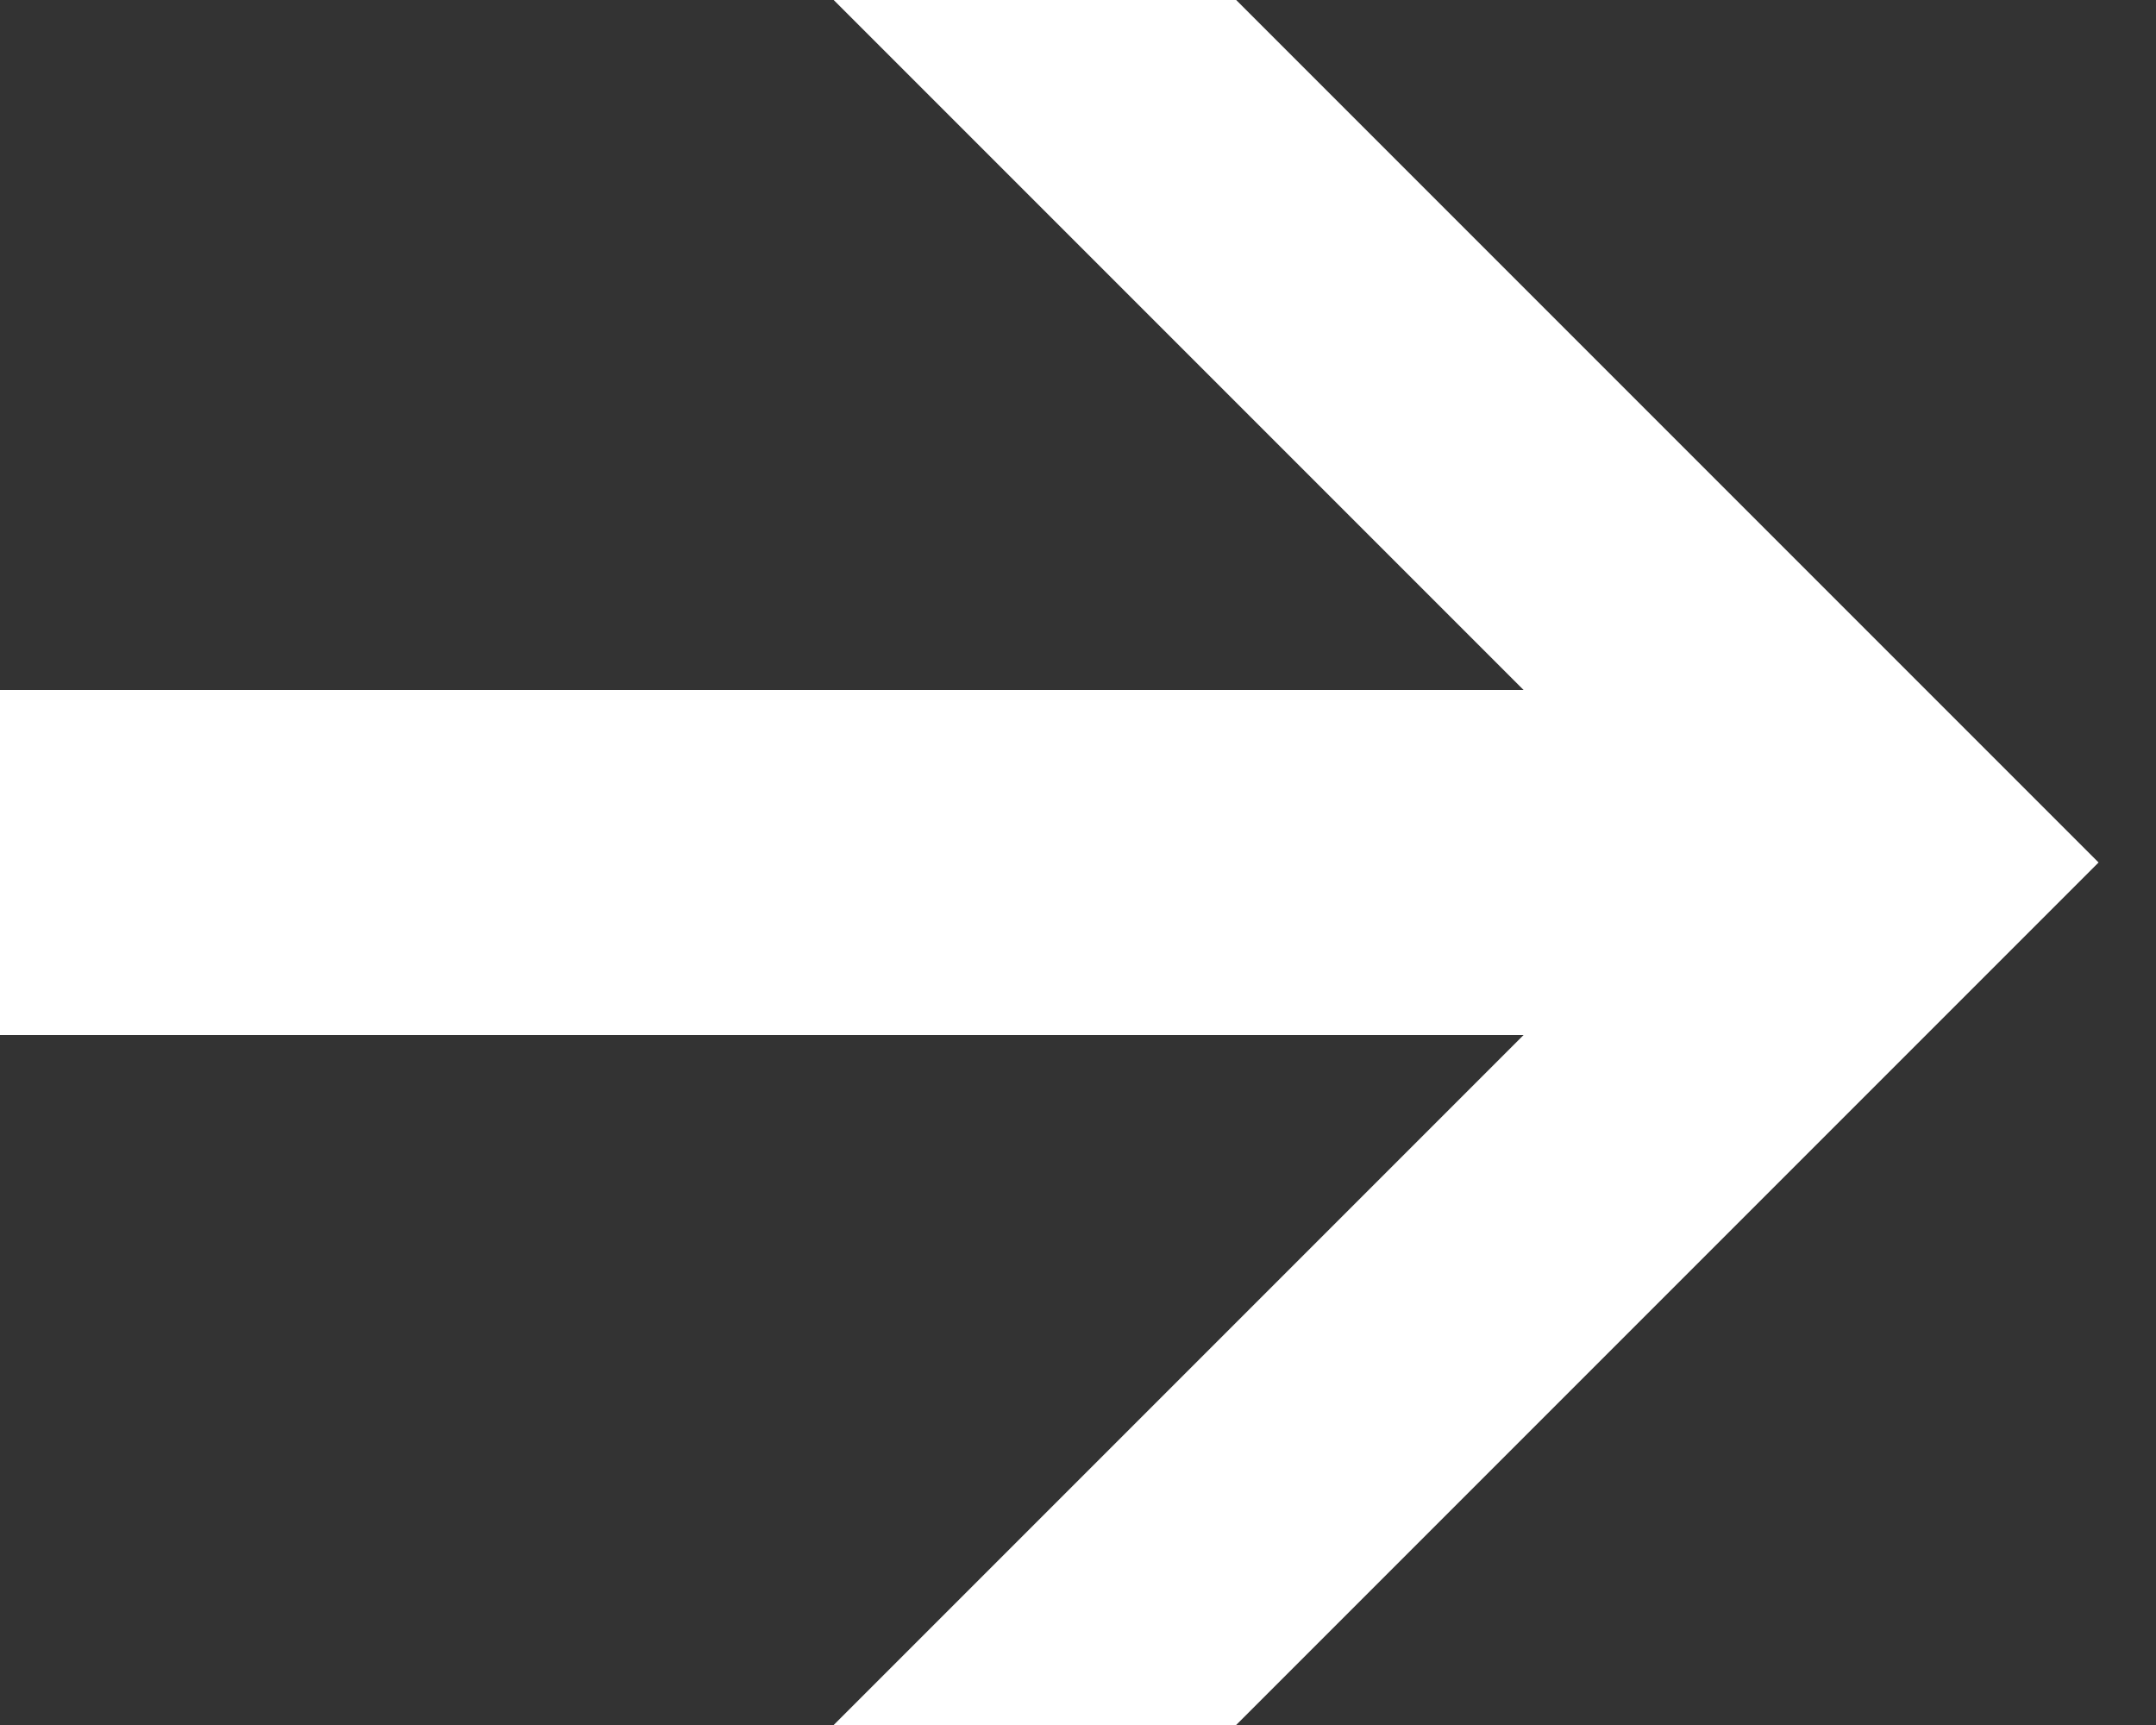
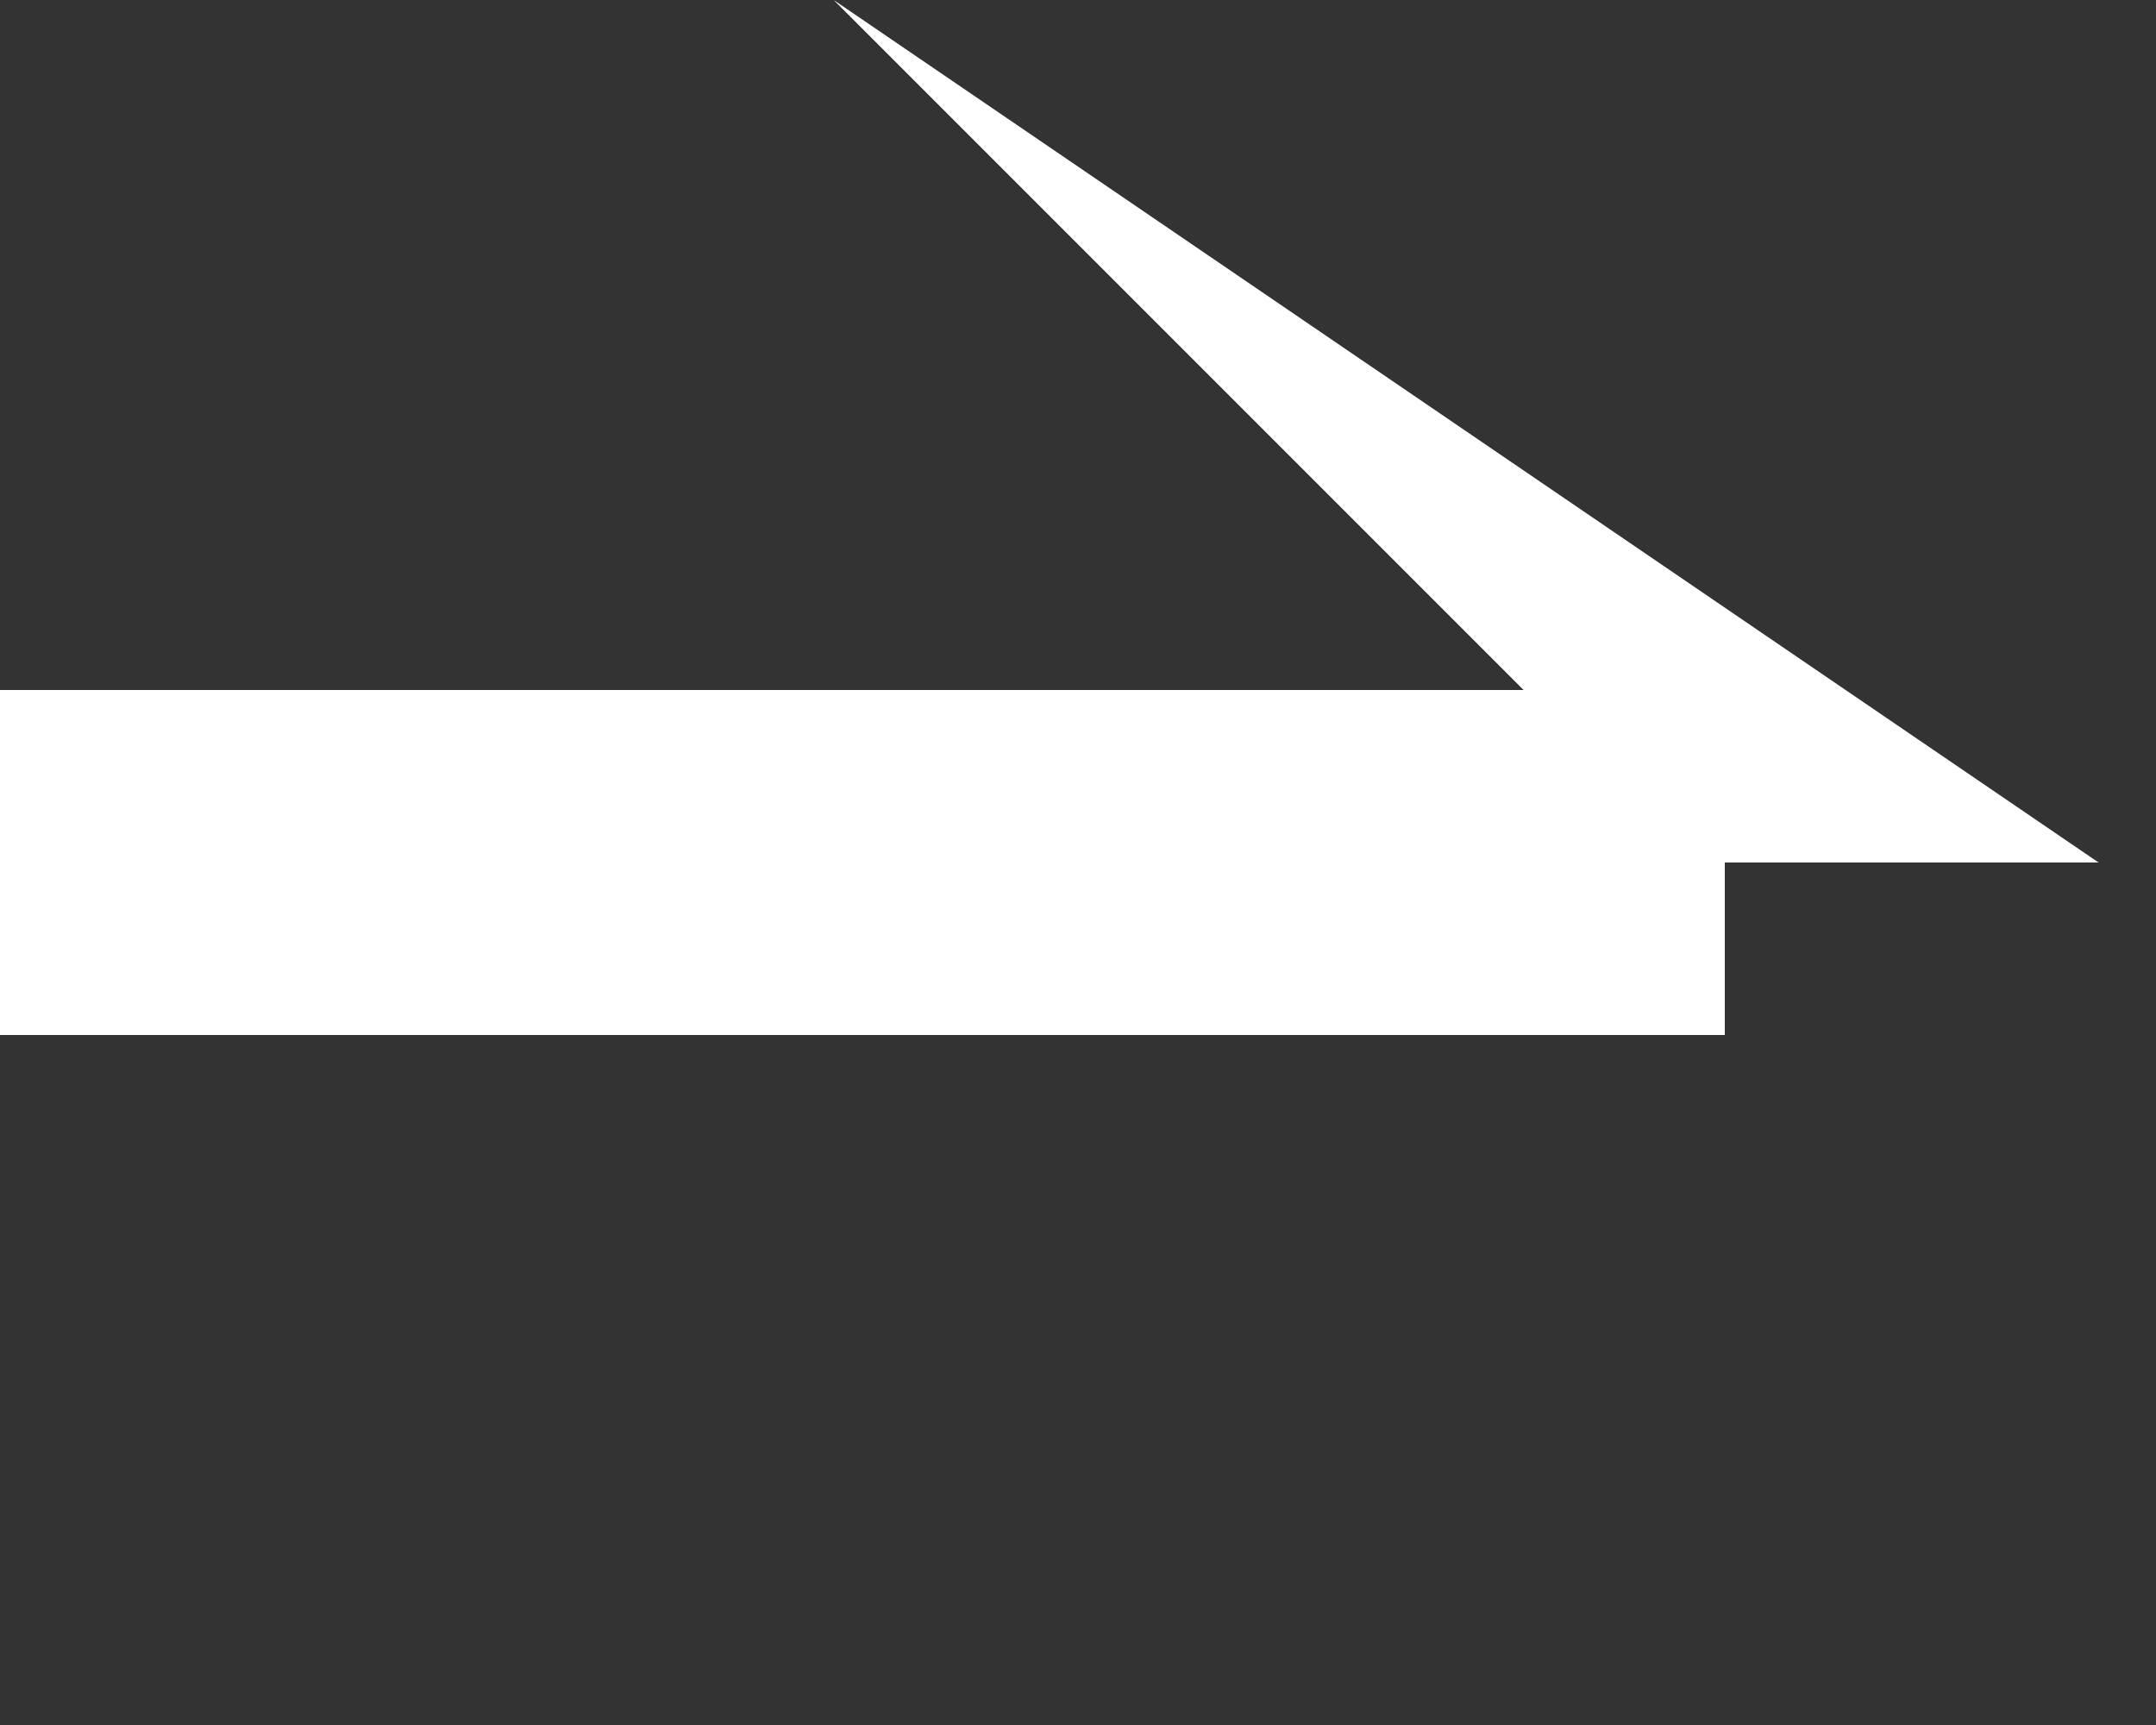
<svg xmlns="http://www.w3.org/2000/svg" width="25" height="20" viewBox="0 0 25 20" fill="none">
  <rect x="0" y="0" width="25" height="20" fill="#333333" stroke="none" />
-   <path d="M9.667 0H14.334L24.334 10H19.667L9.667 0Z" fill="white" />
-   <path d="M9.667 20H14.334L24.334 10H19.667L9.667 20Z" fill="white" />
+   <path d="M9.667 0L24.334 10H19.667L9.667 0Z" fill="white" />
  <rect y="12" width="4" height="20" transform="rotate(-90 0 12)" fill="white" />
</svg>